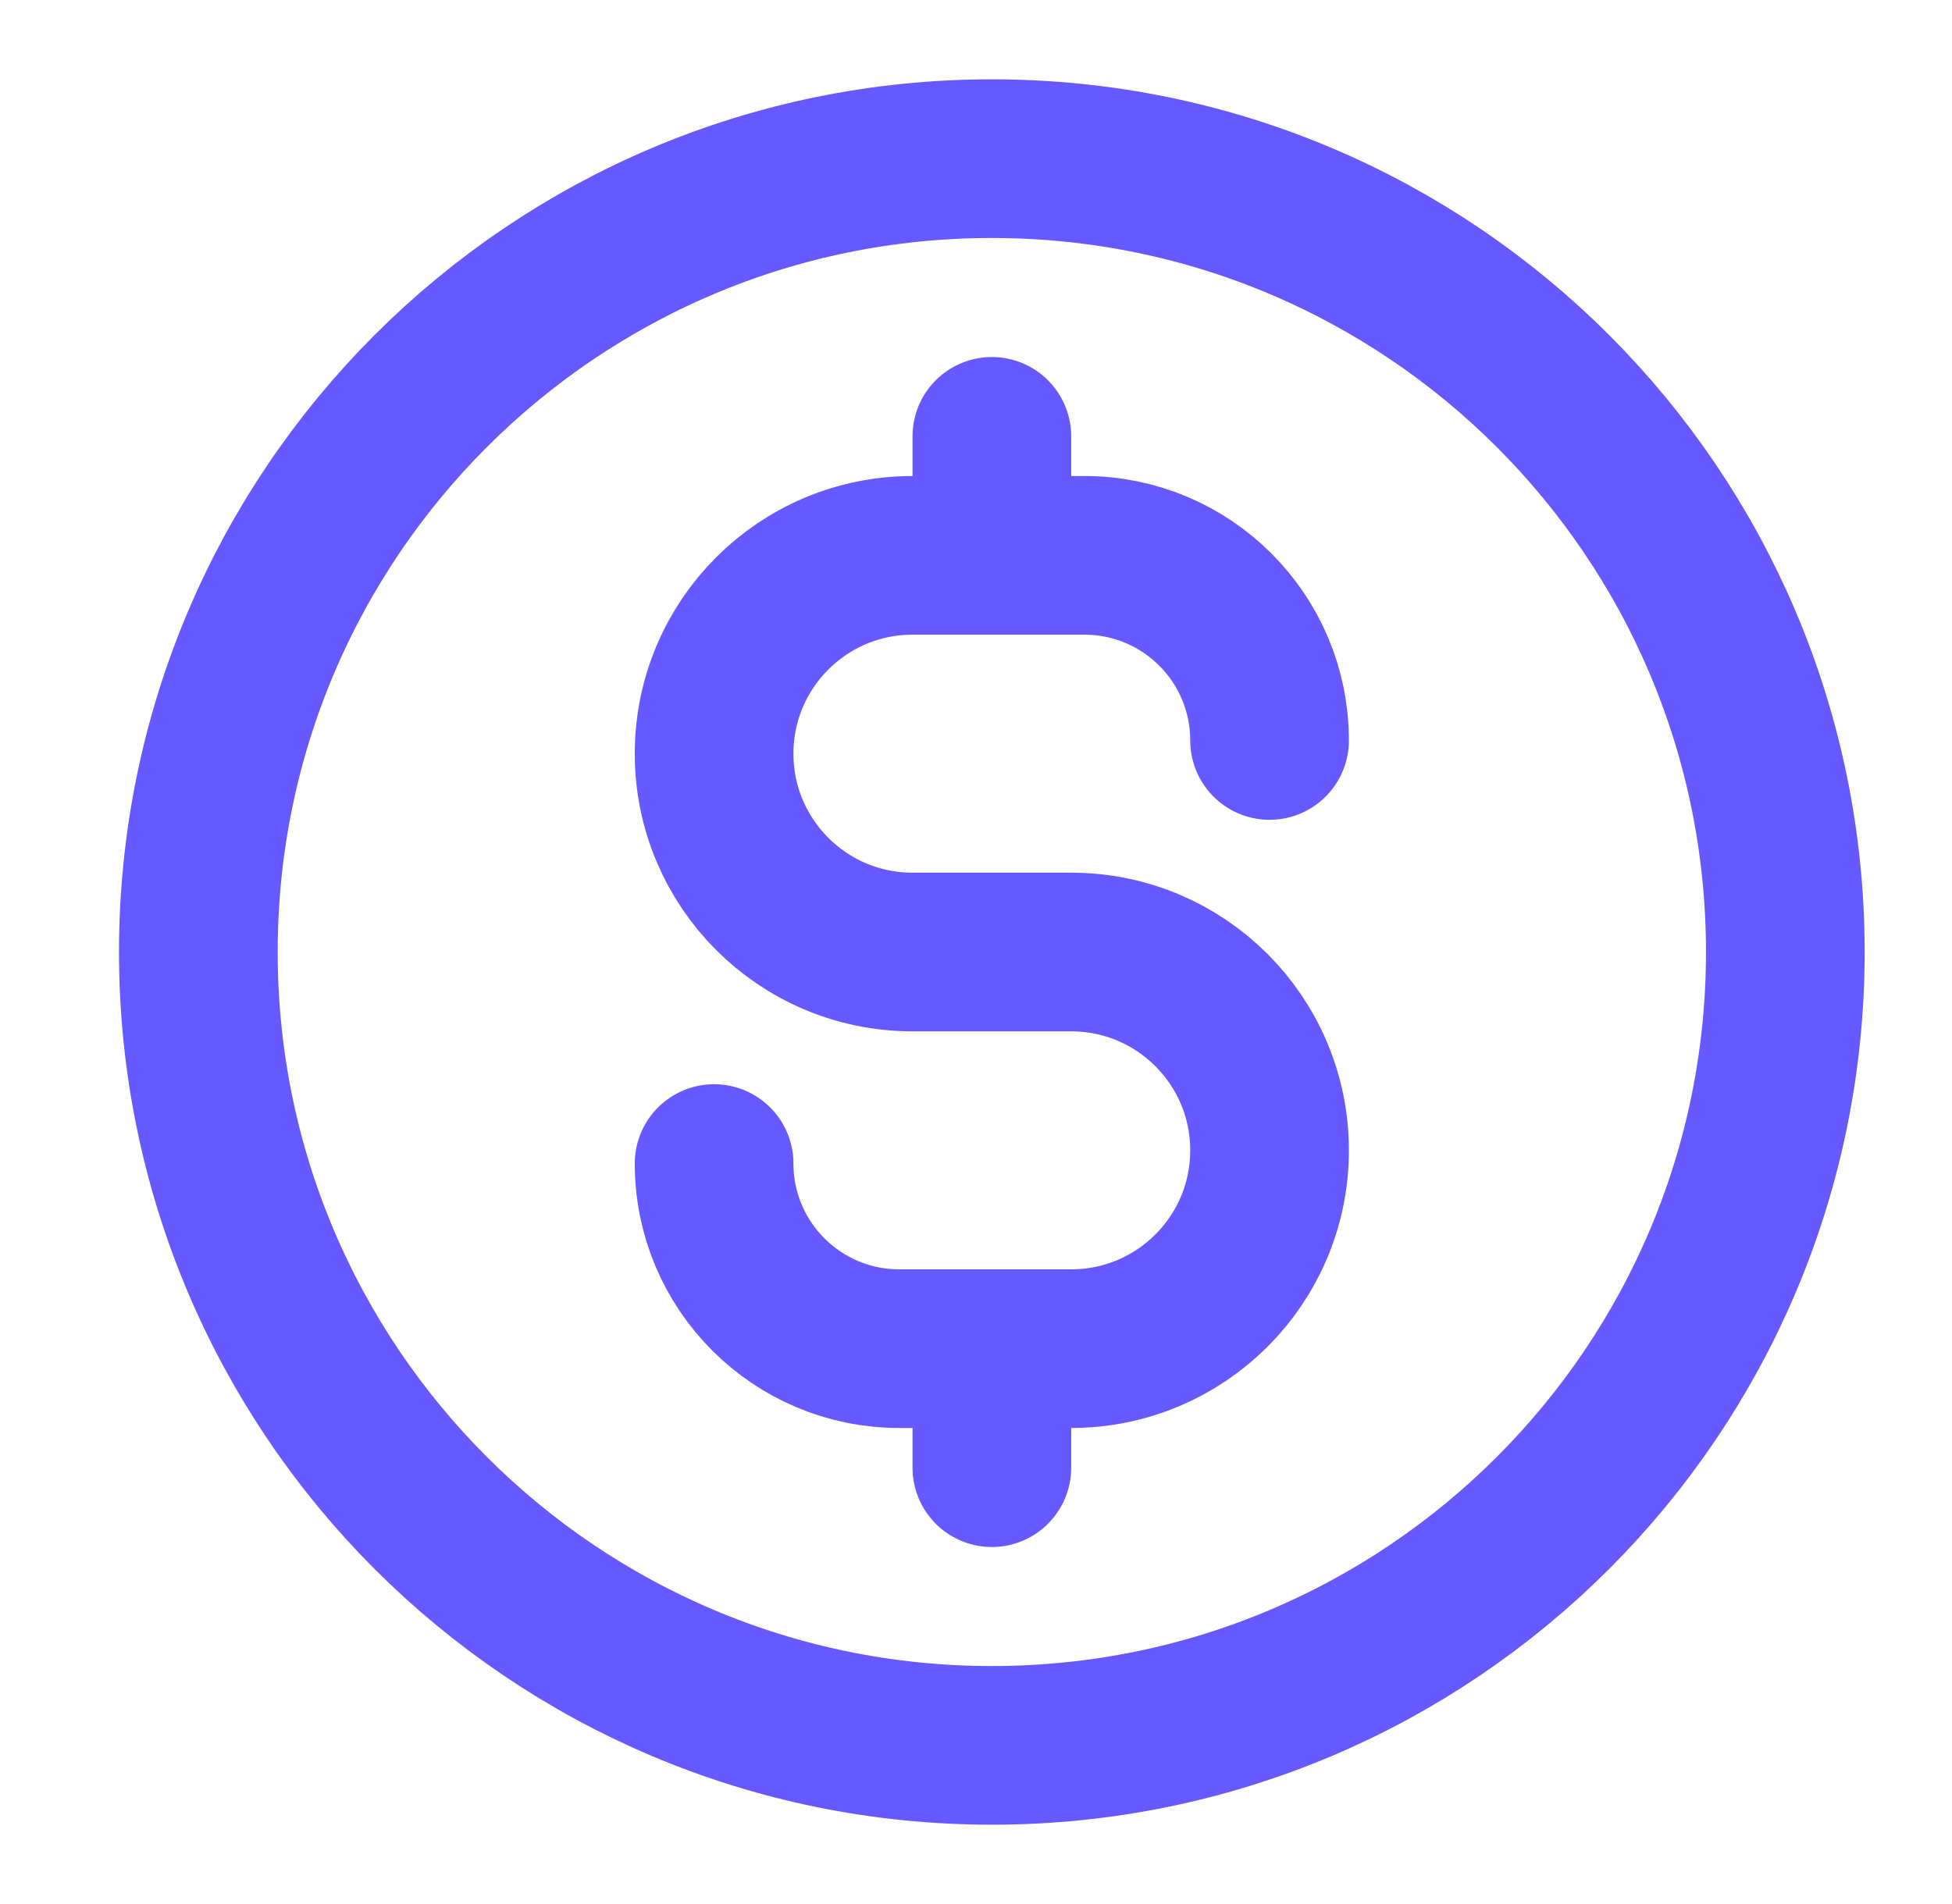
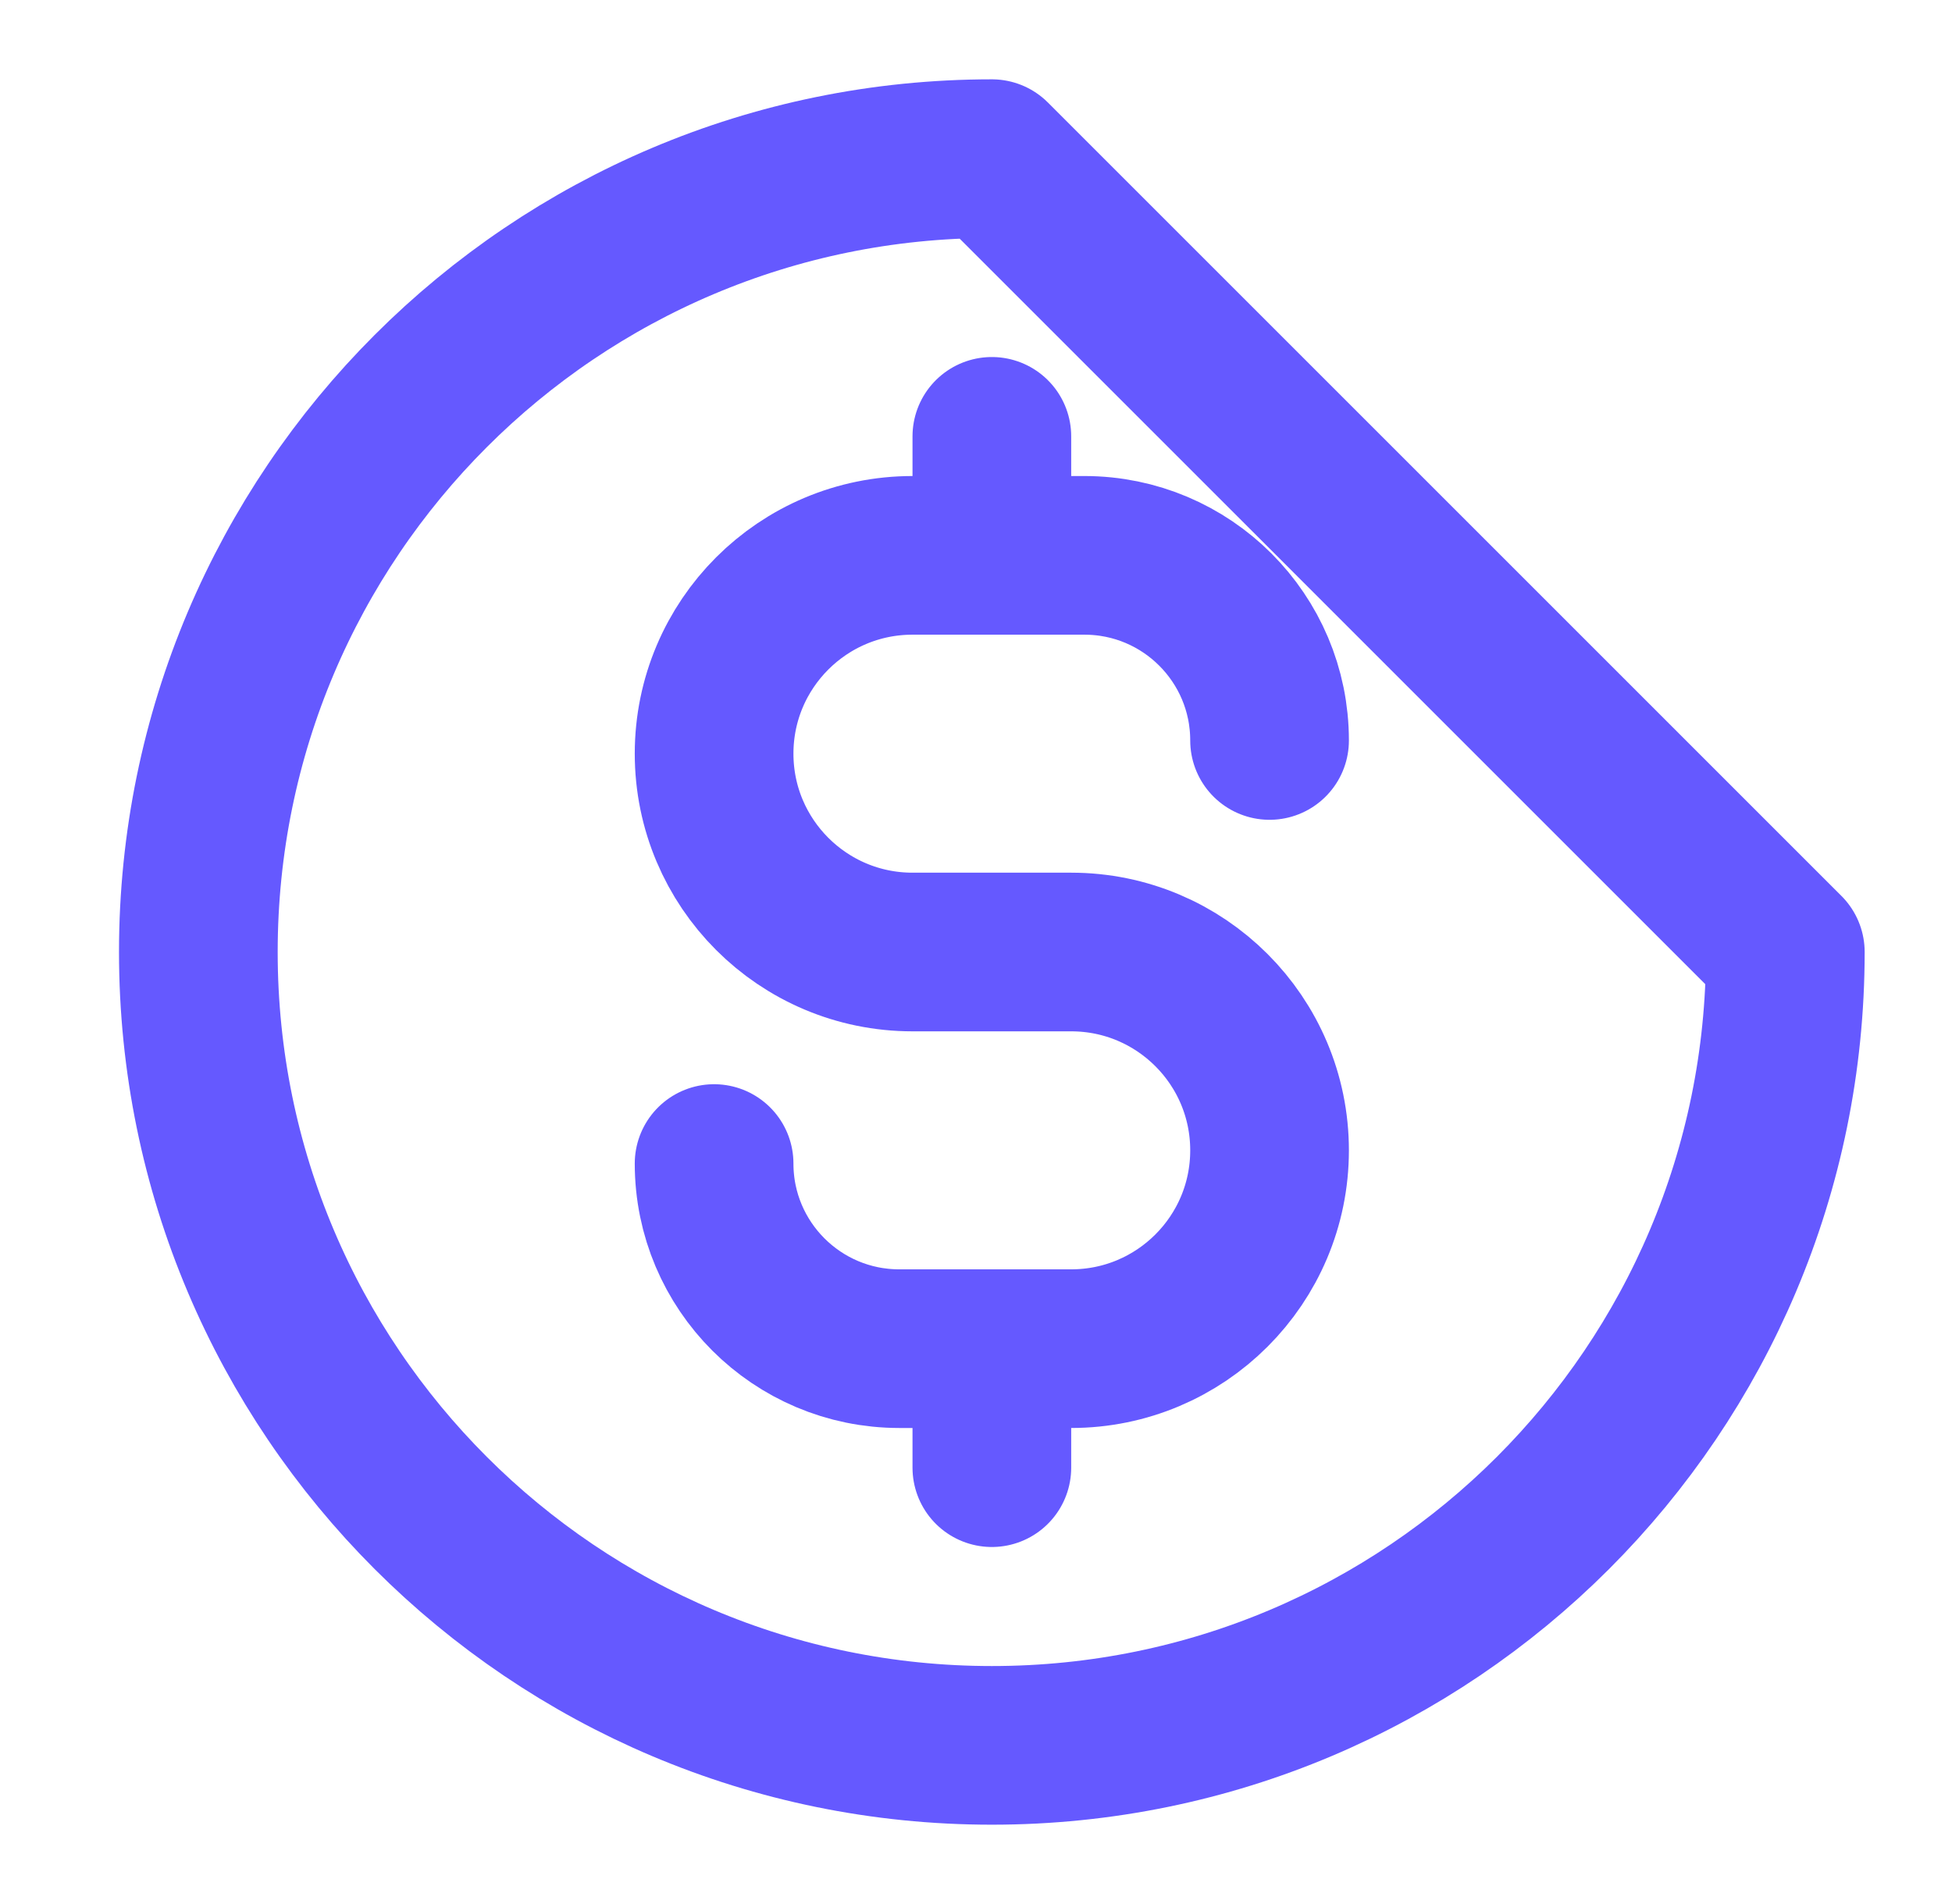
<svg xmlns="http://www.w3.org/2000/svg" width="41" height="40" viewBox="0 0 41 40" fill="none">
-   <path d="M14.999 24.444C14.999 26.592 16.741 28.333 18.888 28.333H22.499C24.8 28.333 26.666 26.468 26.666 24.167C26.666 21.865 24.8 20 22.499 20H19.166C16.865 20 14.999 18.134 14.999 15.833C14.999 13.532 16.865 11.667 19.166 11.667H22.777C24.925 11.667 26.666 13.408 26.666 15.556M20.833 9.167V11.667M20.833 28.333V30.833M37.499 20C37.499 29.205 30.037 36.667 20.833 36.667C11.628 36.667 4.166 29.205 4.166 20C4.166 10.795 11.628 3.333 20.833 3.333C30.037 3.333 37.499 10.795 37.499 20Z" stroke="#6559FF" stroke-width="3.333" stroke-linecap="round" stroke-linejoin="round" />
+   <path d="M14.999 24.444C14.999 26.592 16.741 28.333 18.888 28.333H22.499C24.8 28.333 26.666 26.468 26.666 24.167C26.666 21.865 24.8 20 22.499 20H19.166C16.865 20 14.999 18.134 14.999 15.833C14.999 13.532 16.865 11.667 19.166 11.667H22.777C24.925 11.667 26.666 13.408 26.666 15.556M20.833 9.167V11.667M20.833 28.333V30.833M37.499 20C37.499 29.205 30.037 36.667 20.833 36.667C11.628 36.667 4.166 29.205 4.166 20C4.166 10.795 11.628 3.333 20.833 3.333Z" stroke="#6559FF" stroke-width="3.333" stroke-linecap="round" stroke-linejoin="round" />
</svg>